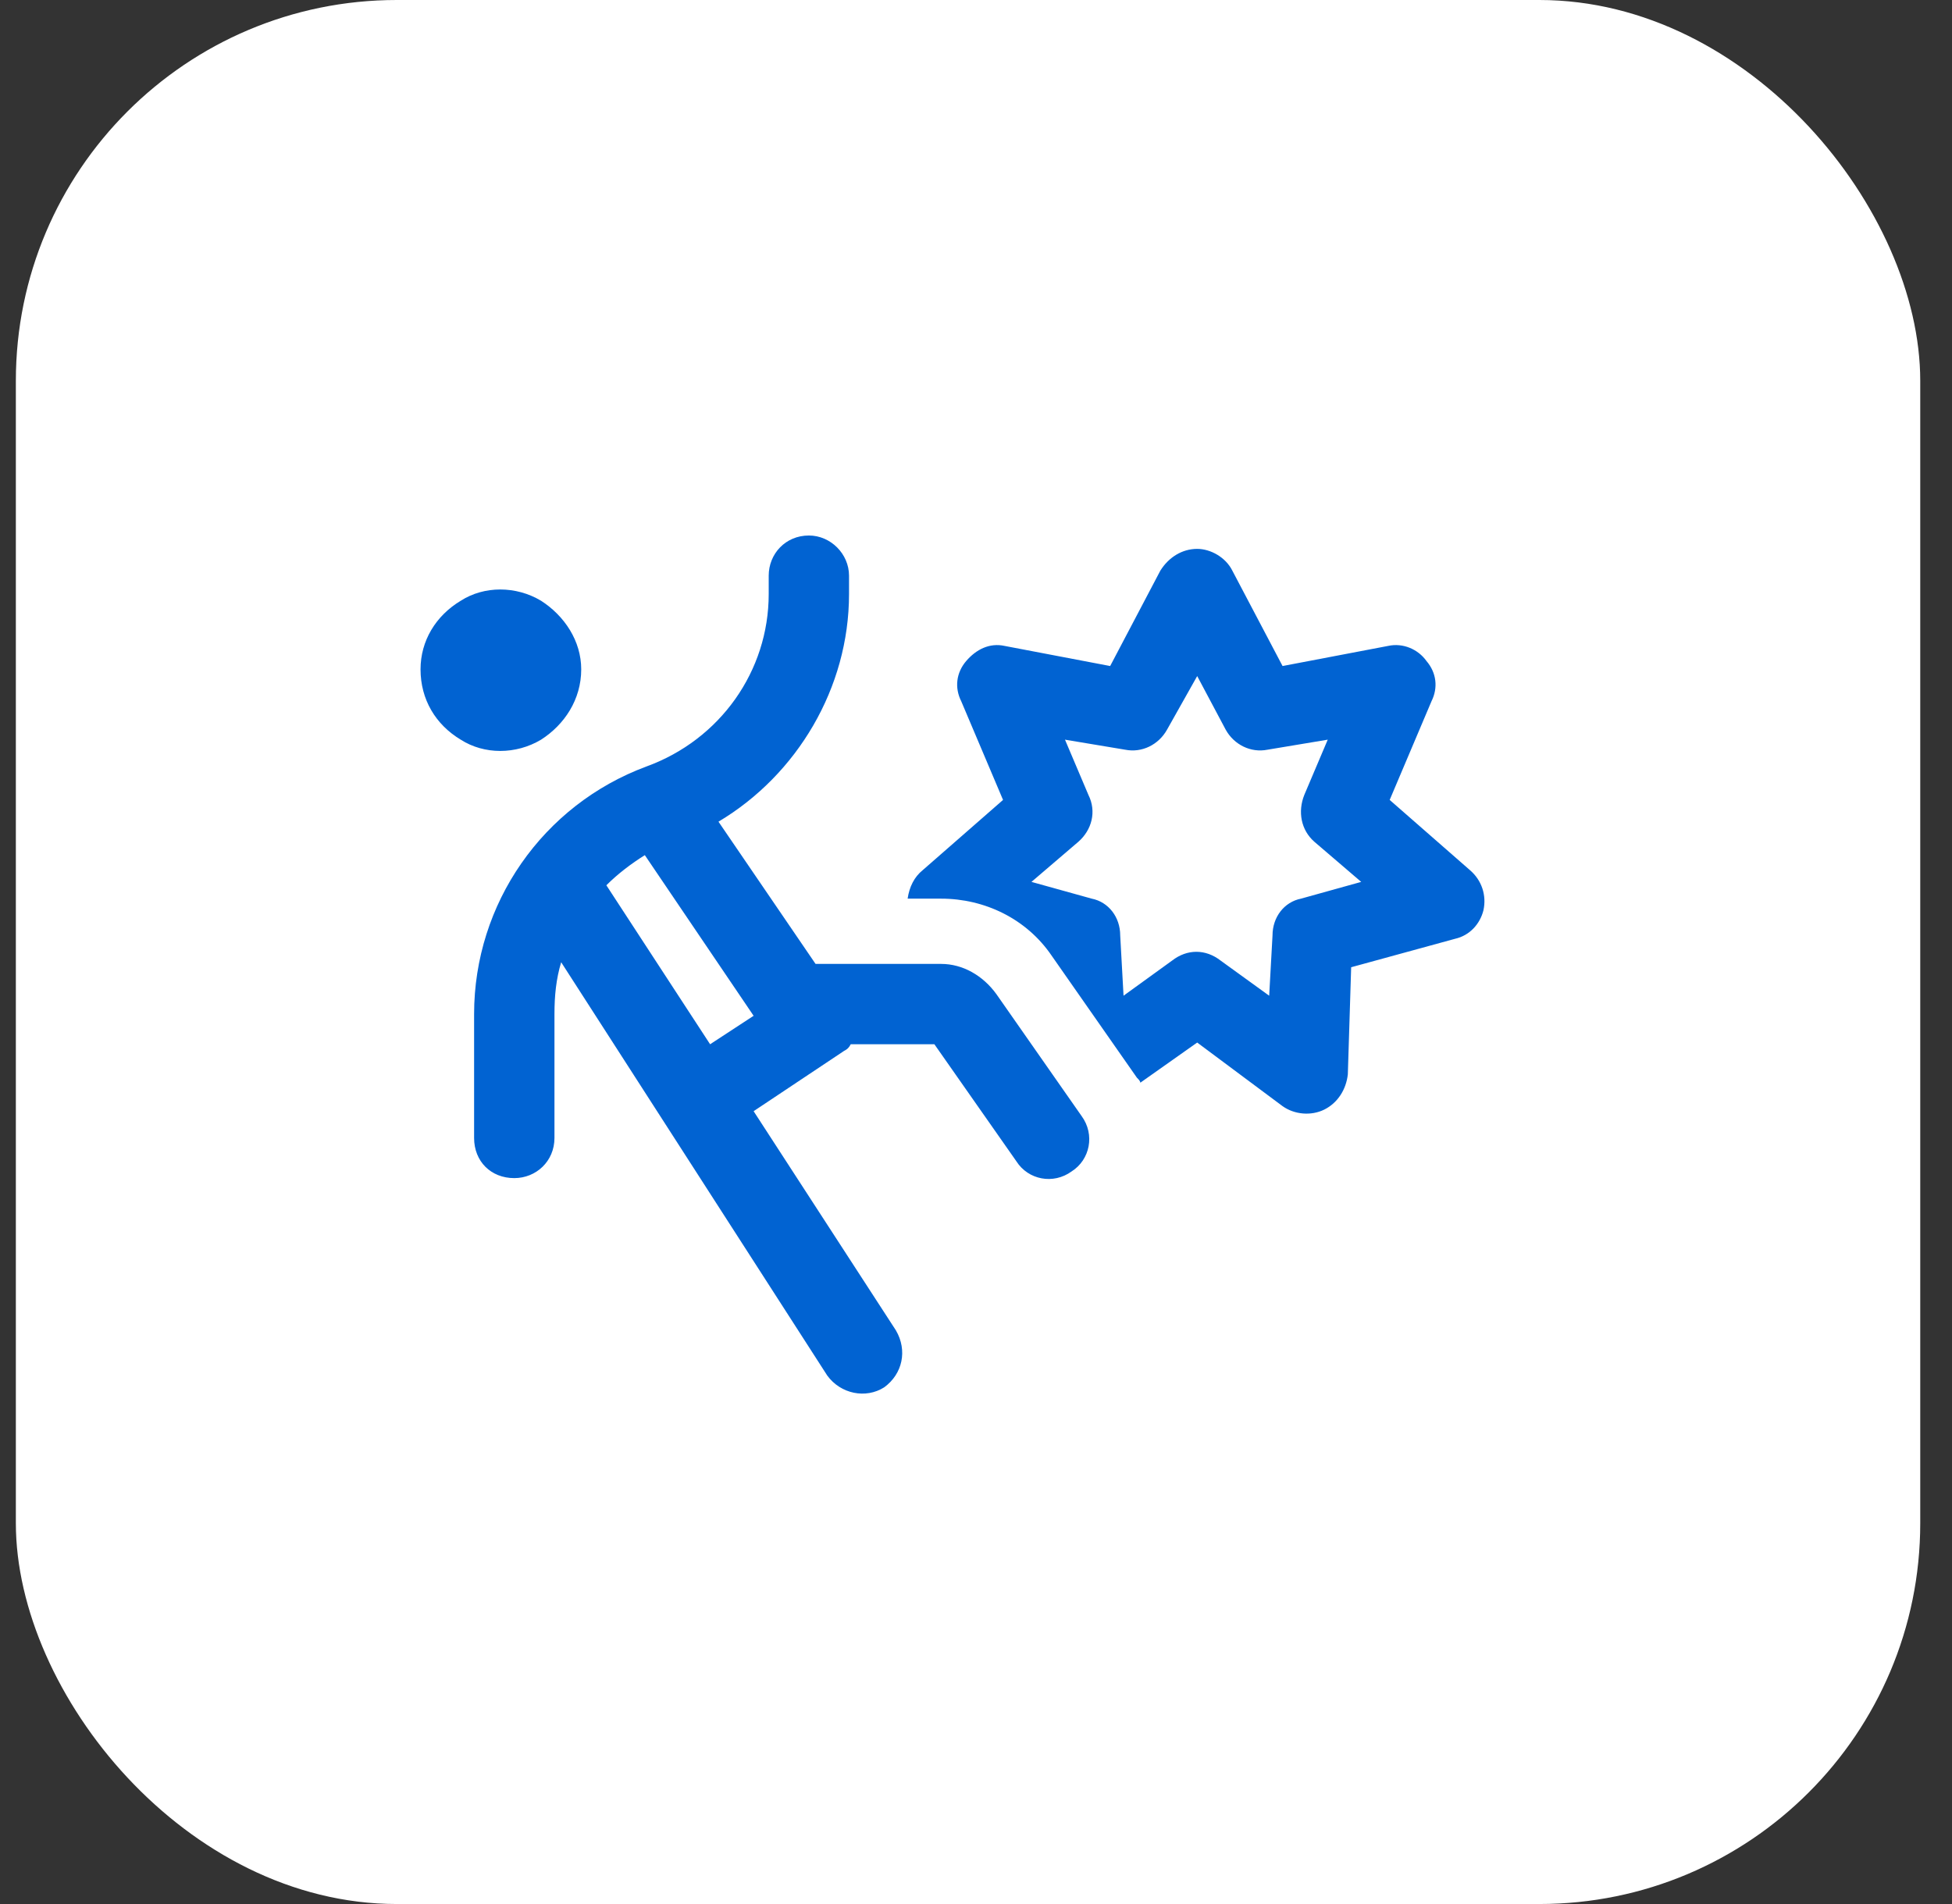
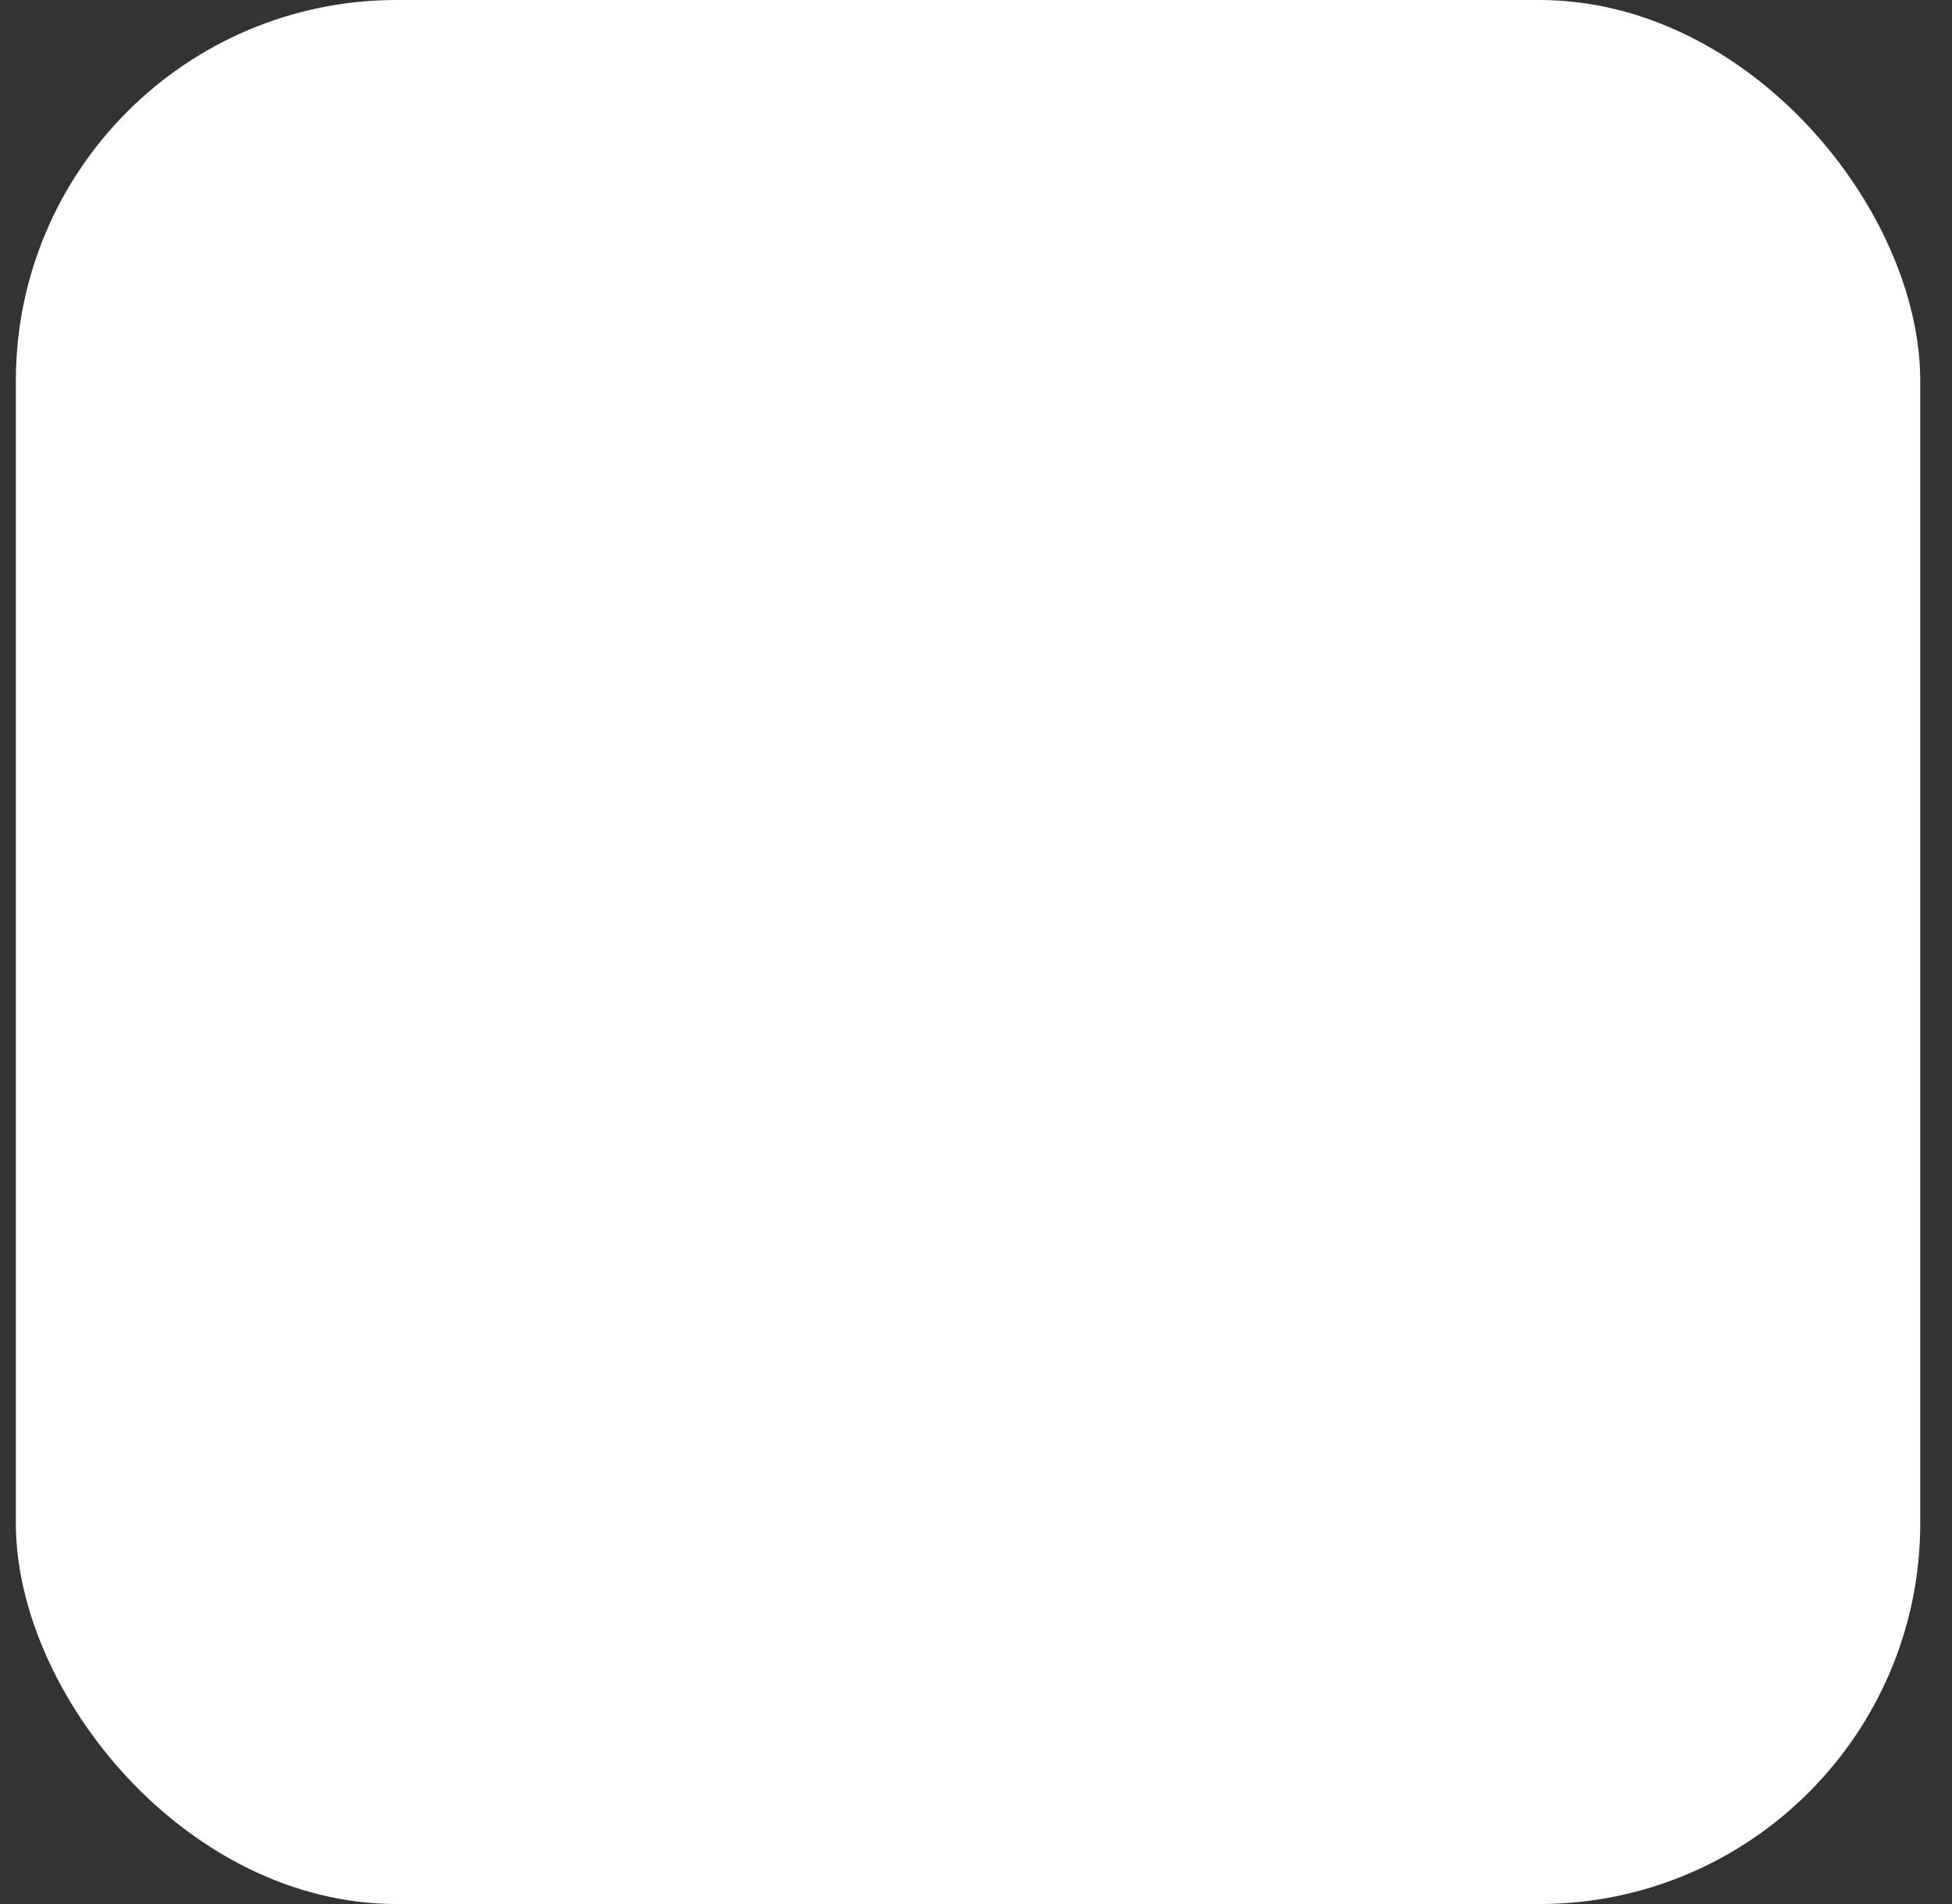
<svg xmlns="http://www.w3.org/2000/svg" width="41" height="40" viewBox="0 0 41 40" fill="none">
  <rect x="0" y="0" width="41" height="40" fill="#333333" stroke="none" />
  <rect x="0.333" width="40" height="40" rx="8" fill="white" />
-   <path d="M16.99 11.25C17.447 11.25 17.833 11.637 17.833 12.094V12.48C17.833 14.449 16.744 16.277 15.091 17.262L17.13 20.25H19.767C20.224 20.25 20.646 20.496 20.927 20.883L22.72 23.449C23.001 23.836 22.896 24.363 22.509 24.609C22.122 24.891 21.595 24.785 21.349 24.398L19.626 21.938H17.869C17.833 22.008 17.798 22.043 17.728 22.078L15.829 23.344L18.818 27.949C19.064 28.371 18.958 28.863 18.572 29.145C18.185 29.391 17.658 29.285 17.376 28.898L11.787 20.215C11.681 20.566 11.646 20.918 11.646 21.305V23.906C11.646 24.398 11.259 24.75 10.802 24.75C10.31 24.75 9.958 24.398 9.958 23.906V21.305C9.958 18.984 11.4 16.91 13.579 16.102C15.126 15.539 16.146 14.098 16.146 12.48V12.094C16.146 11.637 16.497 11.25 16.99 11.25ZM14.915 21.938L15.829 21.34L13.544 17.965C13.263 18.141 12.982 18.352 12.736 18.598L14.915 21.938ZM8.833 14.062C8.833 13.465 9.15 12.938 9.677 12.621C10.169 12.305 10.837 12.305 11.365 12.621C11.857 12.938 12.208 13.465 12.208 14.062C12.208 14.695 11.857 15.223 11.365 15.539C10.837 15.855 10.169 15.855 9.677 15.539C9.15 15.223 8.833 14.695 8.833 14.062ZM25.146 21.902L23.951 22.746C23.951 22.711 23.915 22.676 23.88 22.641L22.087 20.074C21.56 19.301 20.681 18.879 19.767 18.879H19.064C19.099 18.633 19.204 18.422 19.38 18.281L21.068 16.805L20.189 14.73C20.048 14.449 20.083 14.133 20.294 13.887C20.505 13.641 20.787 13.5 21.103 13.57L23.318 13.992L24.372 11.988C24.548 11.707 24.829 11.531 25.146 11.531C25.427 11.531 25.744 11.707 25.884 11.988L26.939 13.992L29.154 13.57C29.47 13.5 29.787 13.641 29.962 13.887C30.173 14.133 30.208 14.449 30.068 14.73L29.189 16.805L30.876 18.281C31.122 18.492 31.228 18.809 31.158 19.125C31.087 19.406 30.876 19.652 30.56 19.723L28.38 20.32L28.31 22.57C28.275 22.887 28.099 23.168 27.818 23.309C27.537 23.449 27.185 23.414 26.939 23.238L25.146 21.902ZM25.146 14.203L24.513 15.328C24.337 15.645 23.986 15.82 23.634 15.75L22.369 15.539L22.861 16.699C23.037 17.051 22.931 17.438 22.65 17.684L21.665 18.527L22.931 18.879C23.283 18.949 23.529 19.266 23.529 19.652L23.599 20.918L24.619 20.18C24.935 19.934 25.322 19.934 25.638 20.18L26.658 20.918L26.728 19.652C26.728 19.266 26.974 18.949 27.326 18.879L28.591 18.527L27.607 17.684C27.326 17.438 27.255 17.051 27.396 16.699L27.888 15.539L26.622 15.75C26.271 15.82 25.919 15.645 25.744 15.328L25.146 14.203Z" fill="#0163D2" />
</svg>